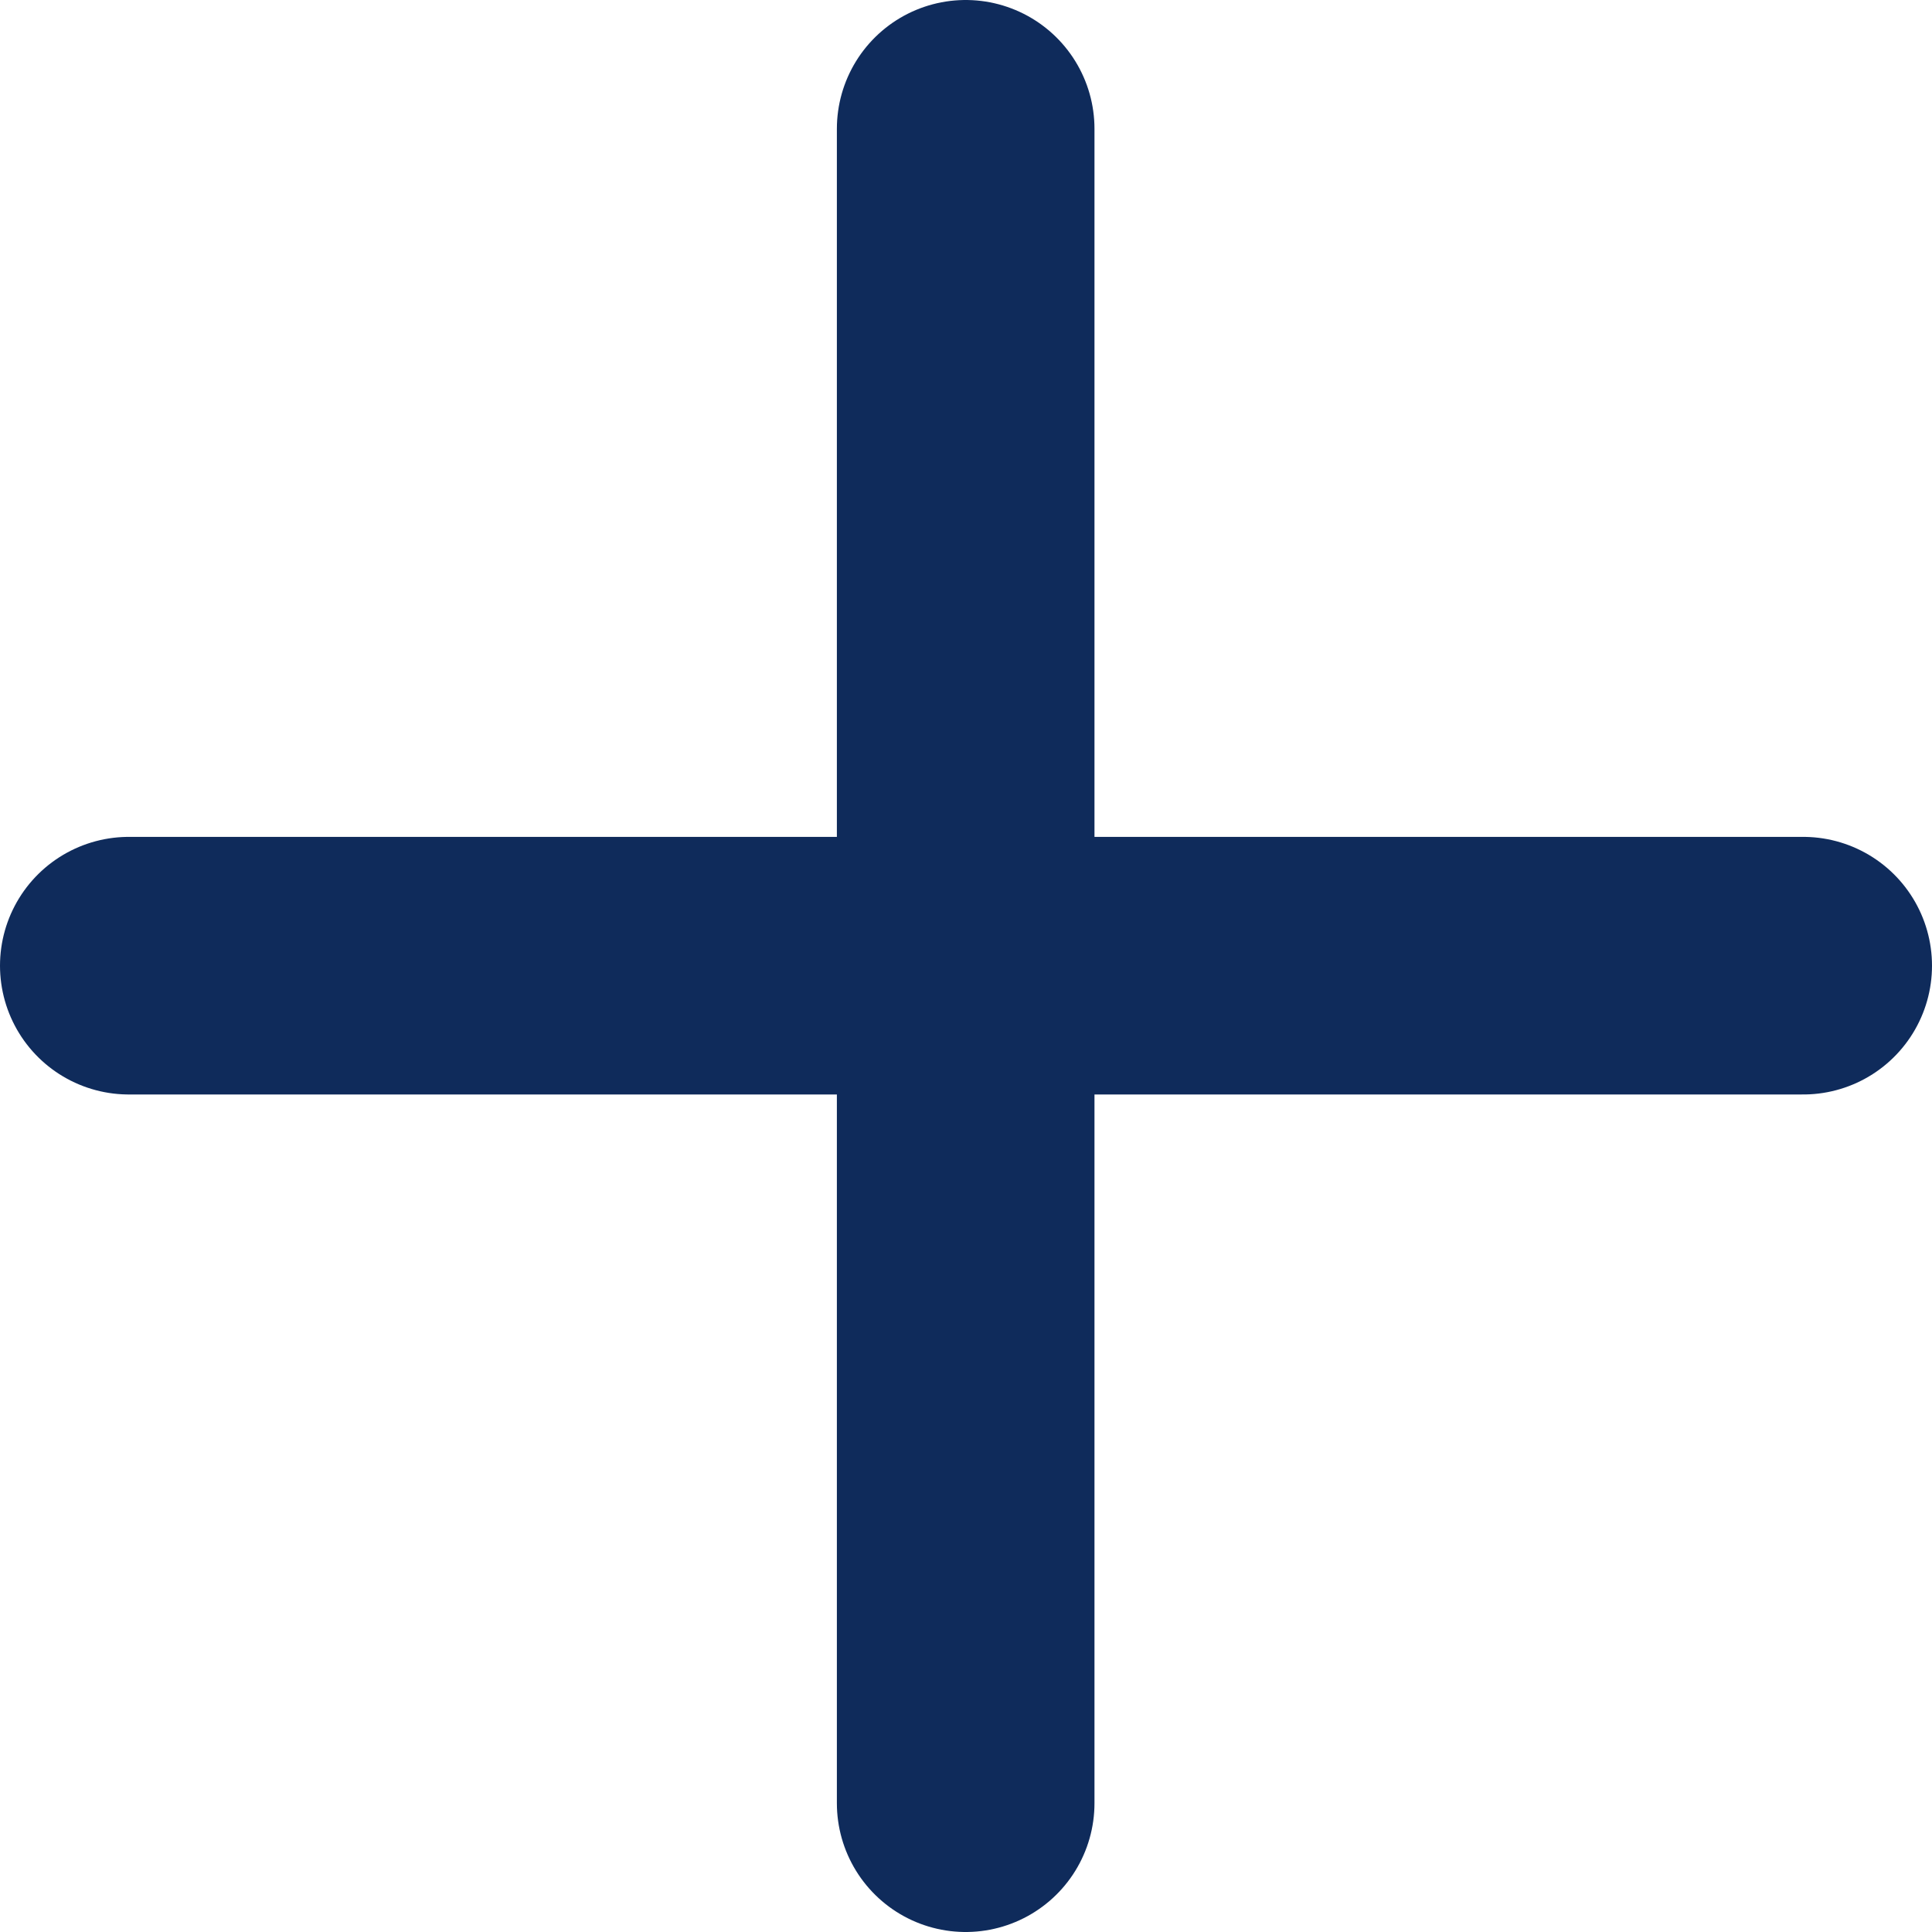
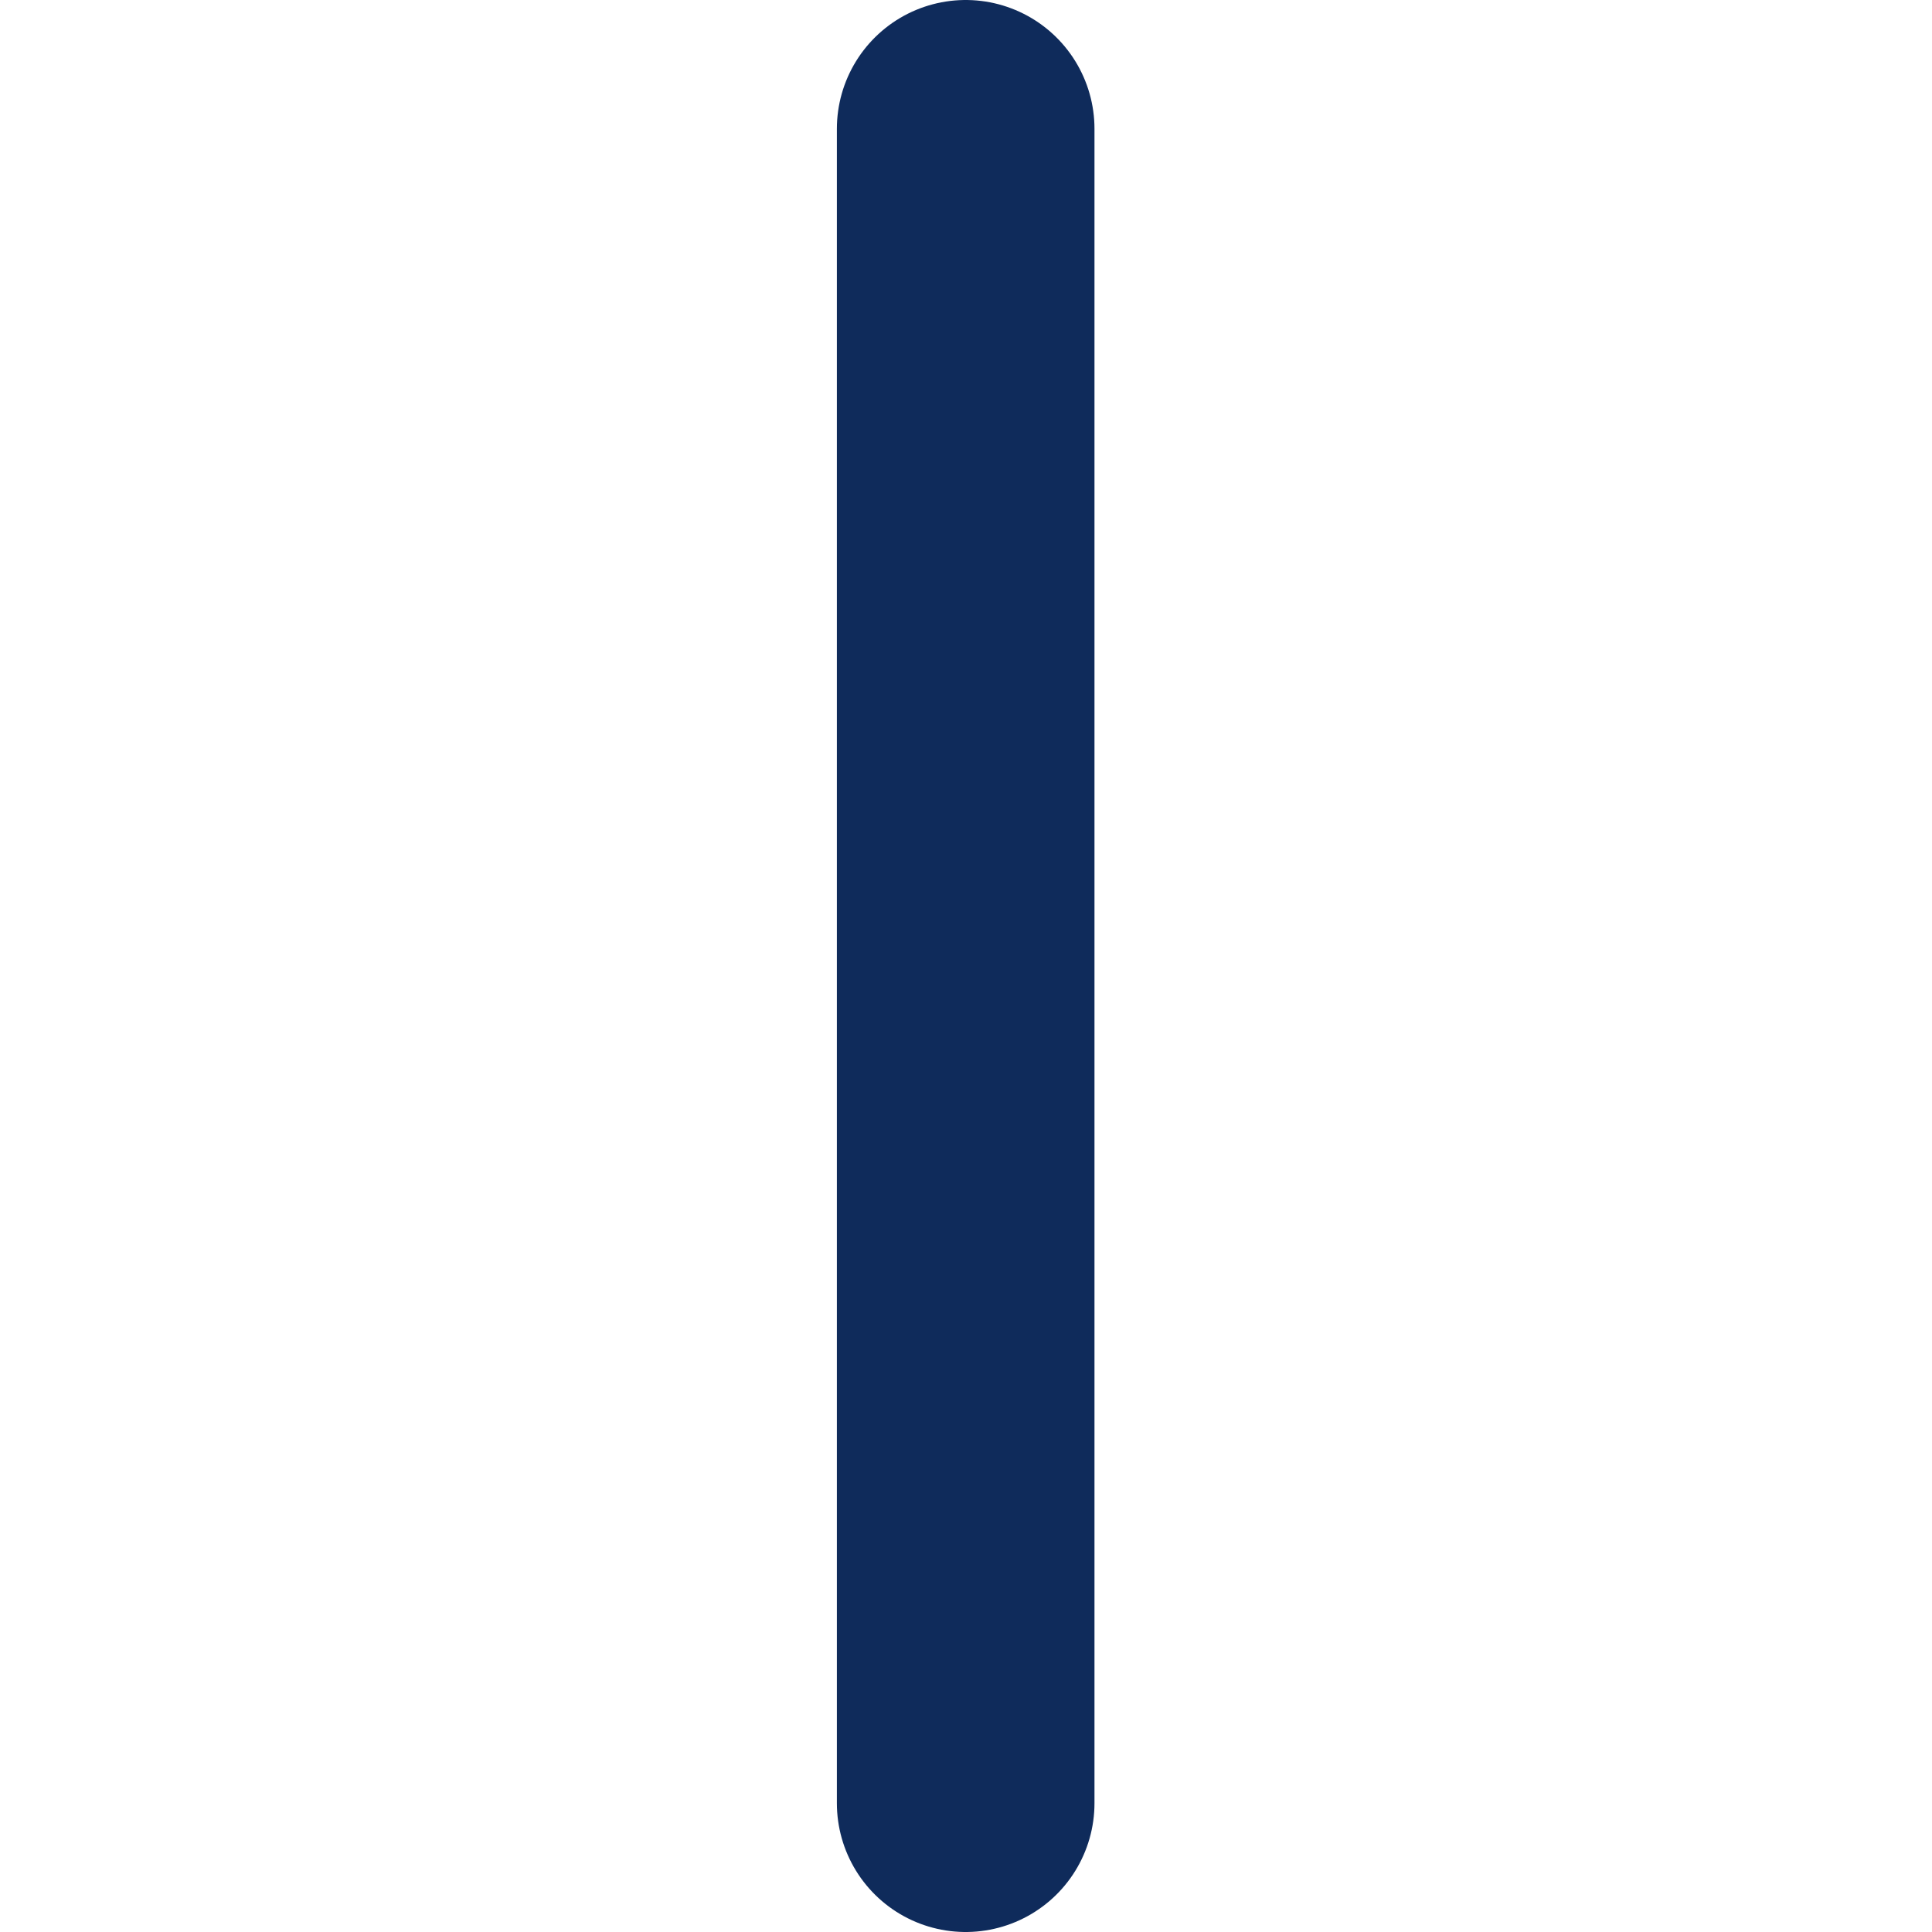
<svg xmlns="http://www.w3.org/2000/svg" width="30" height="30" viewBox="0 0 30 30" fill="none">
  <path d="M14.995 2V28" stroke="#0F2B5B" stroke-width="4" stroke-linecap="round" />
-   <path d="M28 14.995L2 14.995" stroke="#0F2B5B" stroke-width="4" stroke-linecap="round" />
</svg>